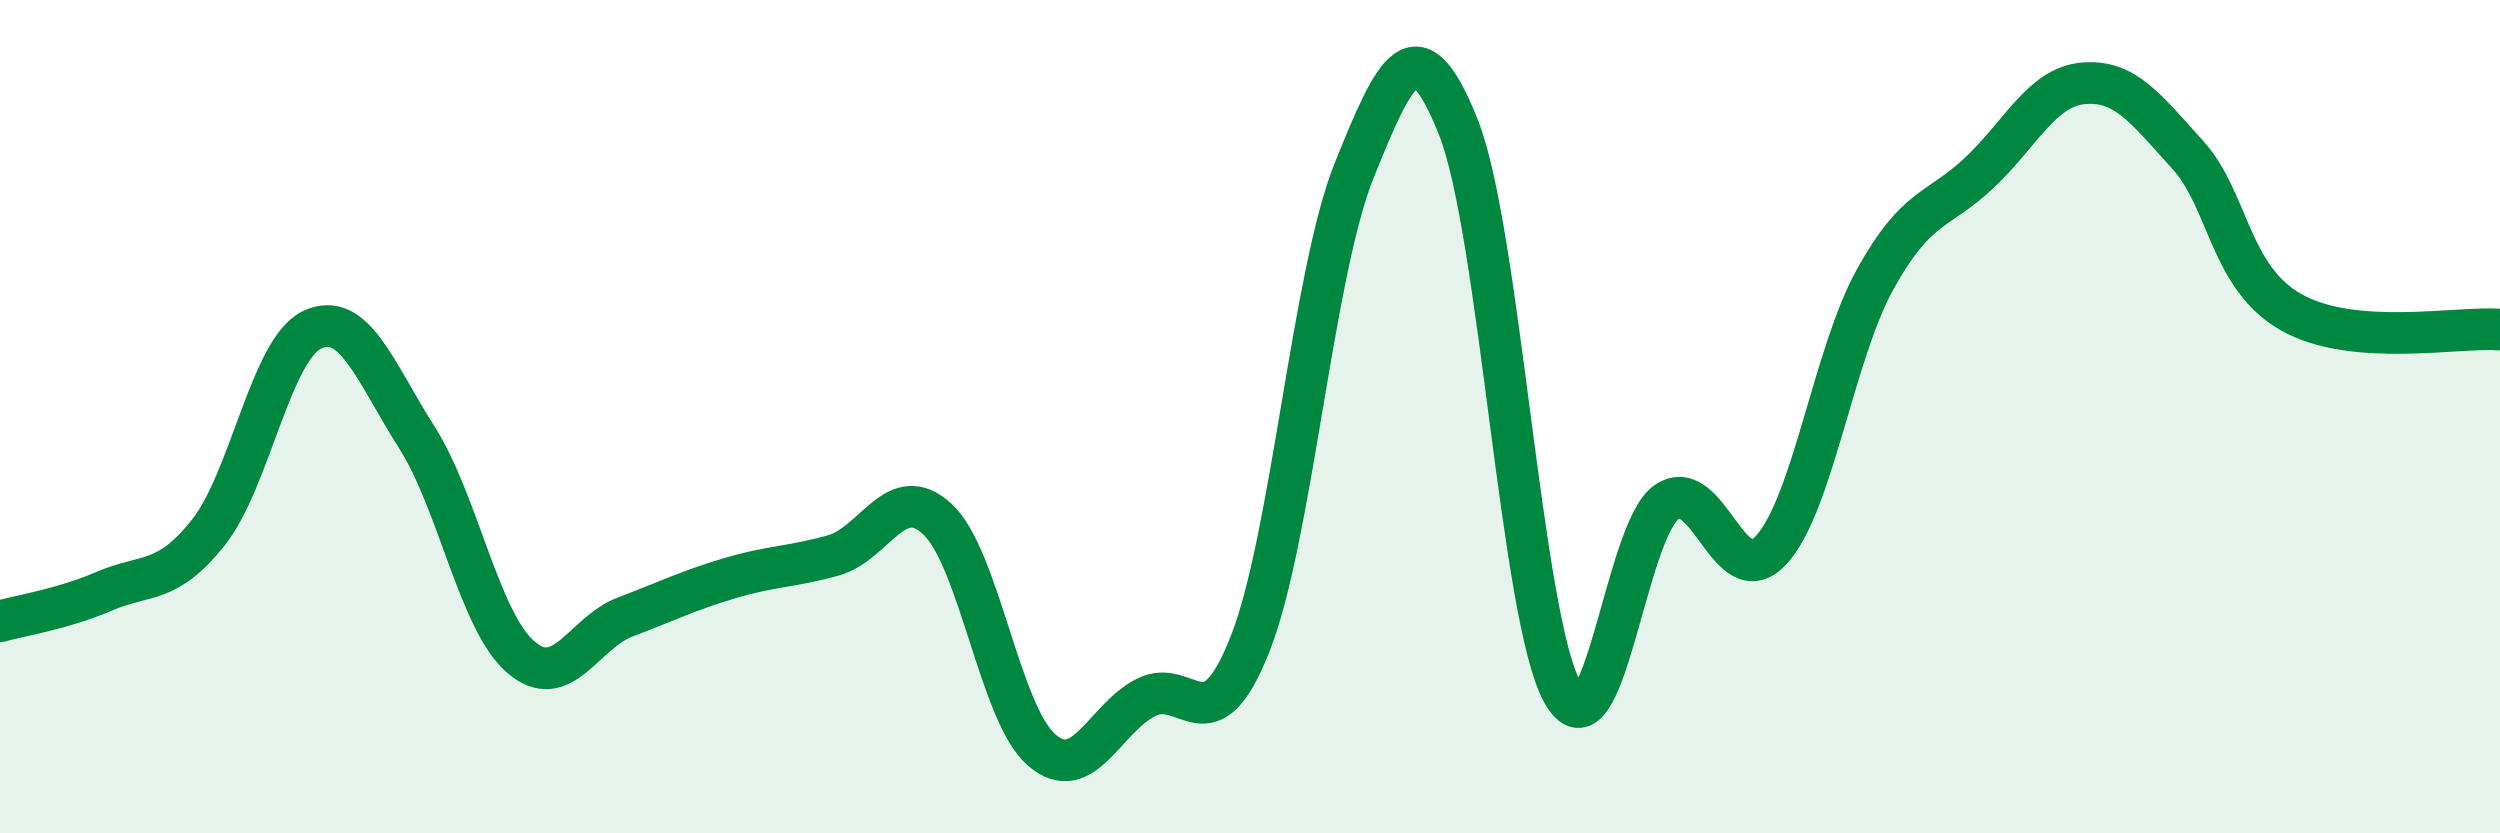
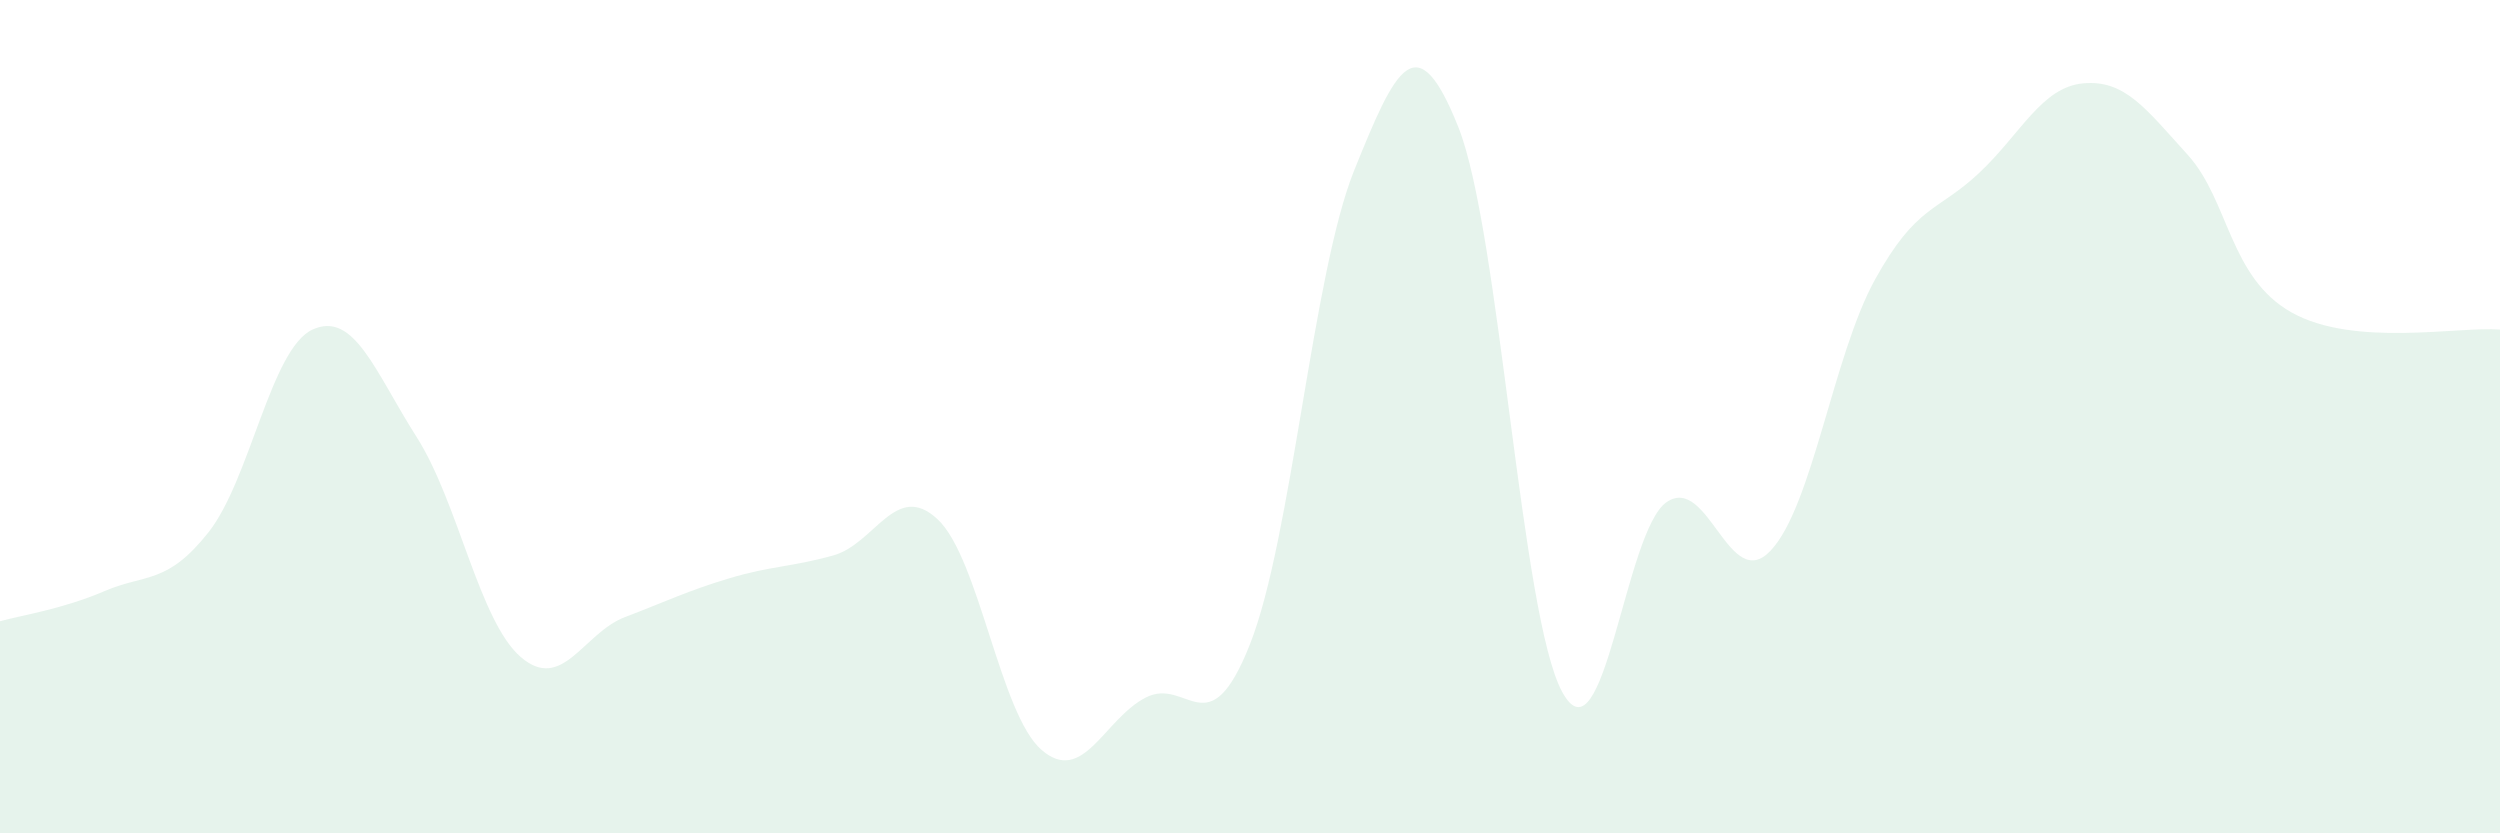
<svg xmlns="http://www.w3.org/2000/svg" width="60" height="20" viewBox="0 0 60 20">
  <path d="M 0,14.91 C 0.5,14.77 1.5,14.62 2.5,14.19 C 3.5,13.76 4,14.04 5,12.78 C 6,11.52 6.5,8.37 7.5,7.91 C 8.5,7.45 9,8.92 10,10.49 C 11,12.06 11.5,14.91 12.5,15.77 C 13.5,16.63 14,15.19 15,14.81 C 16,14.43 16.5,14.18 17.5,13.88 C 18.5,13.58 19,13.61 20,13.33 C 21,13.05 21.5,11.53 22.5,12.46 C 23.5,13.39 24,17.14 25,18 C 26,18.86 26.5,17.25 27.5,16.74 C 28.5,16.23 29,17.99 30,15.46 C 31,12.93 31.5,6.57 32.5,4.09 C 33.5,1.61 34,0.54 35,3.05 C 36,5.56 36.5,14.82 37.5,16.62 C 38.5,18.42 39,12.73 40,12.05 C 41,11.37 41.5,14.28 42.5,13.21 C 43.5,12.14 44,8.52 45,6.71 C 46,4.9 46.5,5.09 47.5,4.15 C 48.5,3.21 49,2.09 50,2 C 51,1.91 51.5,2.61 52.5,3.71 C 53.5,4.81 53.5,6.66 55,7.5 C 56.5,8.34 59,7.83 60,7.91L60 20L0 20Z" fill="#008740" opacity="0.1" stroke-linecap="round" stroke-linejoin="round" />
-   <path d="M 0,14.91 C 0.5,14.77 1.5,14.62 2.5,14.19 C 3.5,13.76 4,14.04 5,12.78 C 6,11.52 6.5,8.37 7.5,7.91 C 8.5,7.45 9,8.92 10,10.49 C 11,12.06 11.5,14.91 12.5,15.77 C 13.5,16.63 14,15.19 15,14.81 C 16,14.43 16.5,14.18 17.5,13.88 C 18.5,13.58 19,13.61 20,13.33 C 21,13.05 21.5,11.53 22.5,12.46 C 23.5,13.39 24,17.14 25,18 C 26,18.86 26.5,17.25 27.5,16.74 C 28.5,16.23 29,17.99 30,15.46 C 31,12.93 31.5,6.57 32.5,4.09 C 33.5,1.61 34,0.54 35,3.05 C 36,5.56 36.5,14.82 37.5,16.62 C 38.5,18.42 39,12.73 40,12.05 C 41,11.37 41.5,14.28 42.5,13.21 C 43.5,12.14 44,8.52 45,6.71 C 46,4.9 46.5,5.09 47.5,4.15 C 48.5,3.21 49,2.09 50,2 C 51,1.91 51.5,2.61 52.5,3.71 C 53.5,4.81 53.5,6.66 55,7.5 C 56.5,8.34 59,7.83 60,7.91" stroke="#008740" stroke-width="1" fill="none" stroke-linecap="round" stroke-linejoin="round" />
</svg>